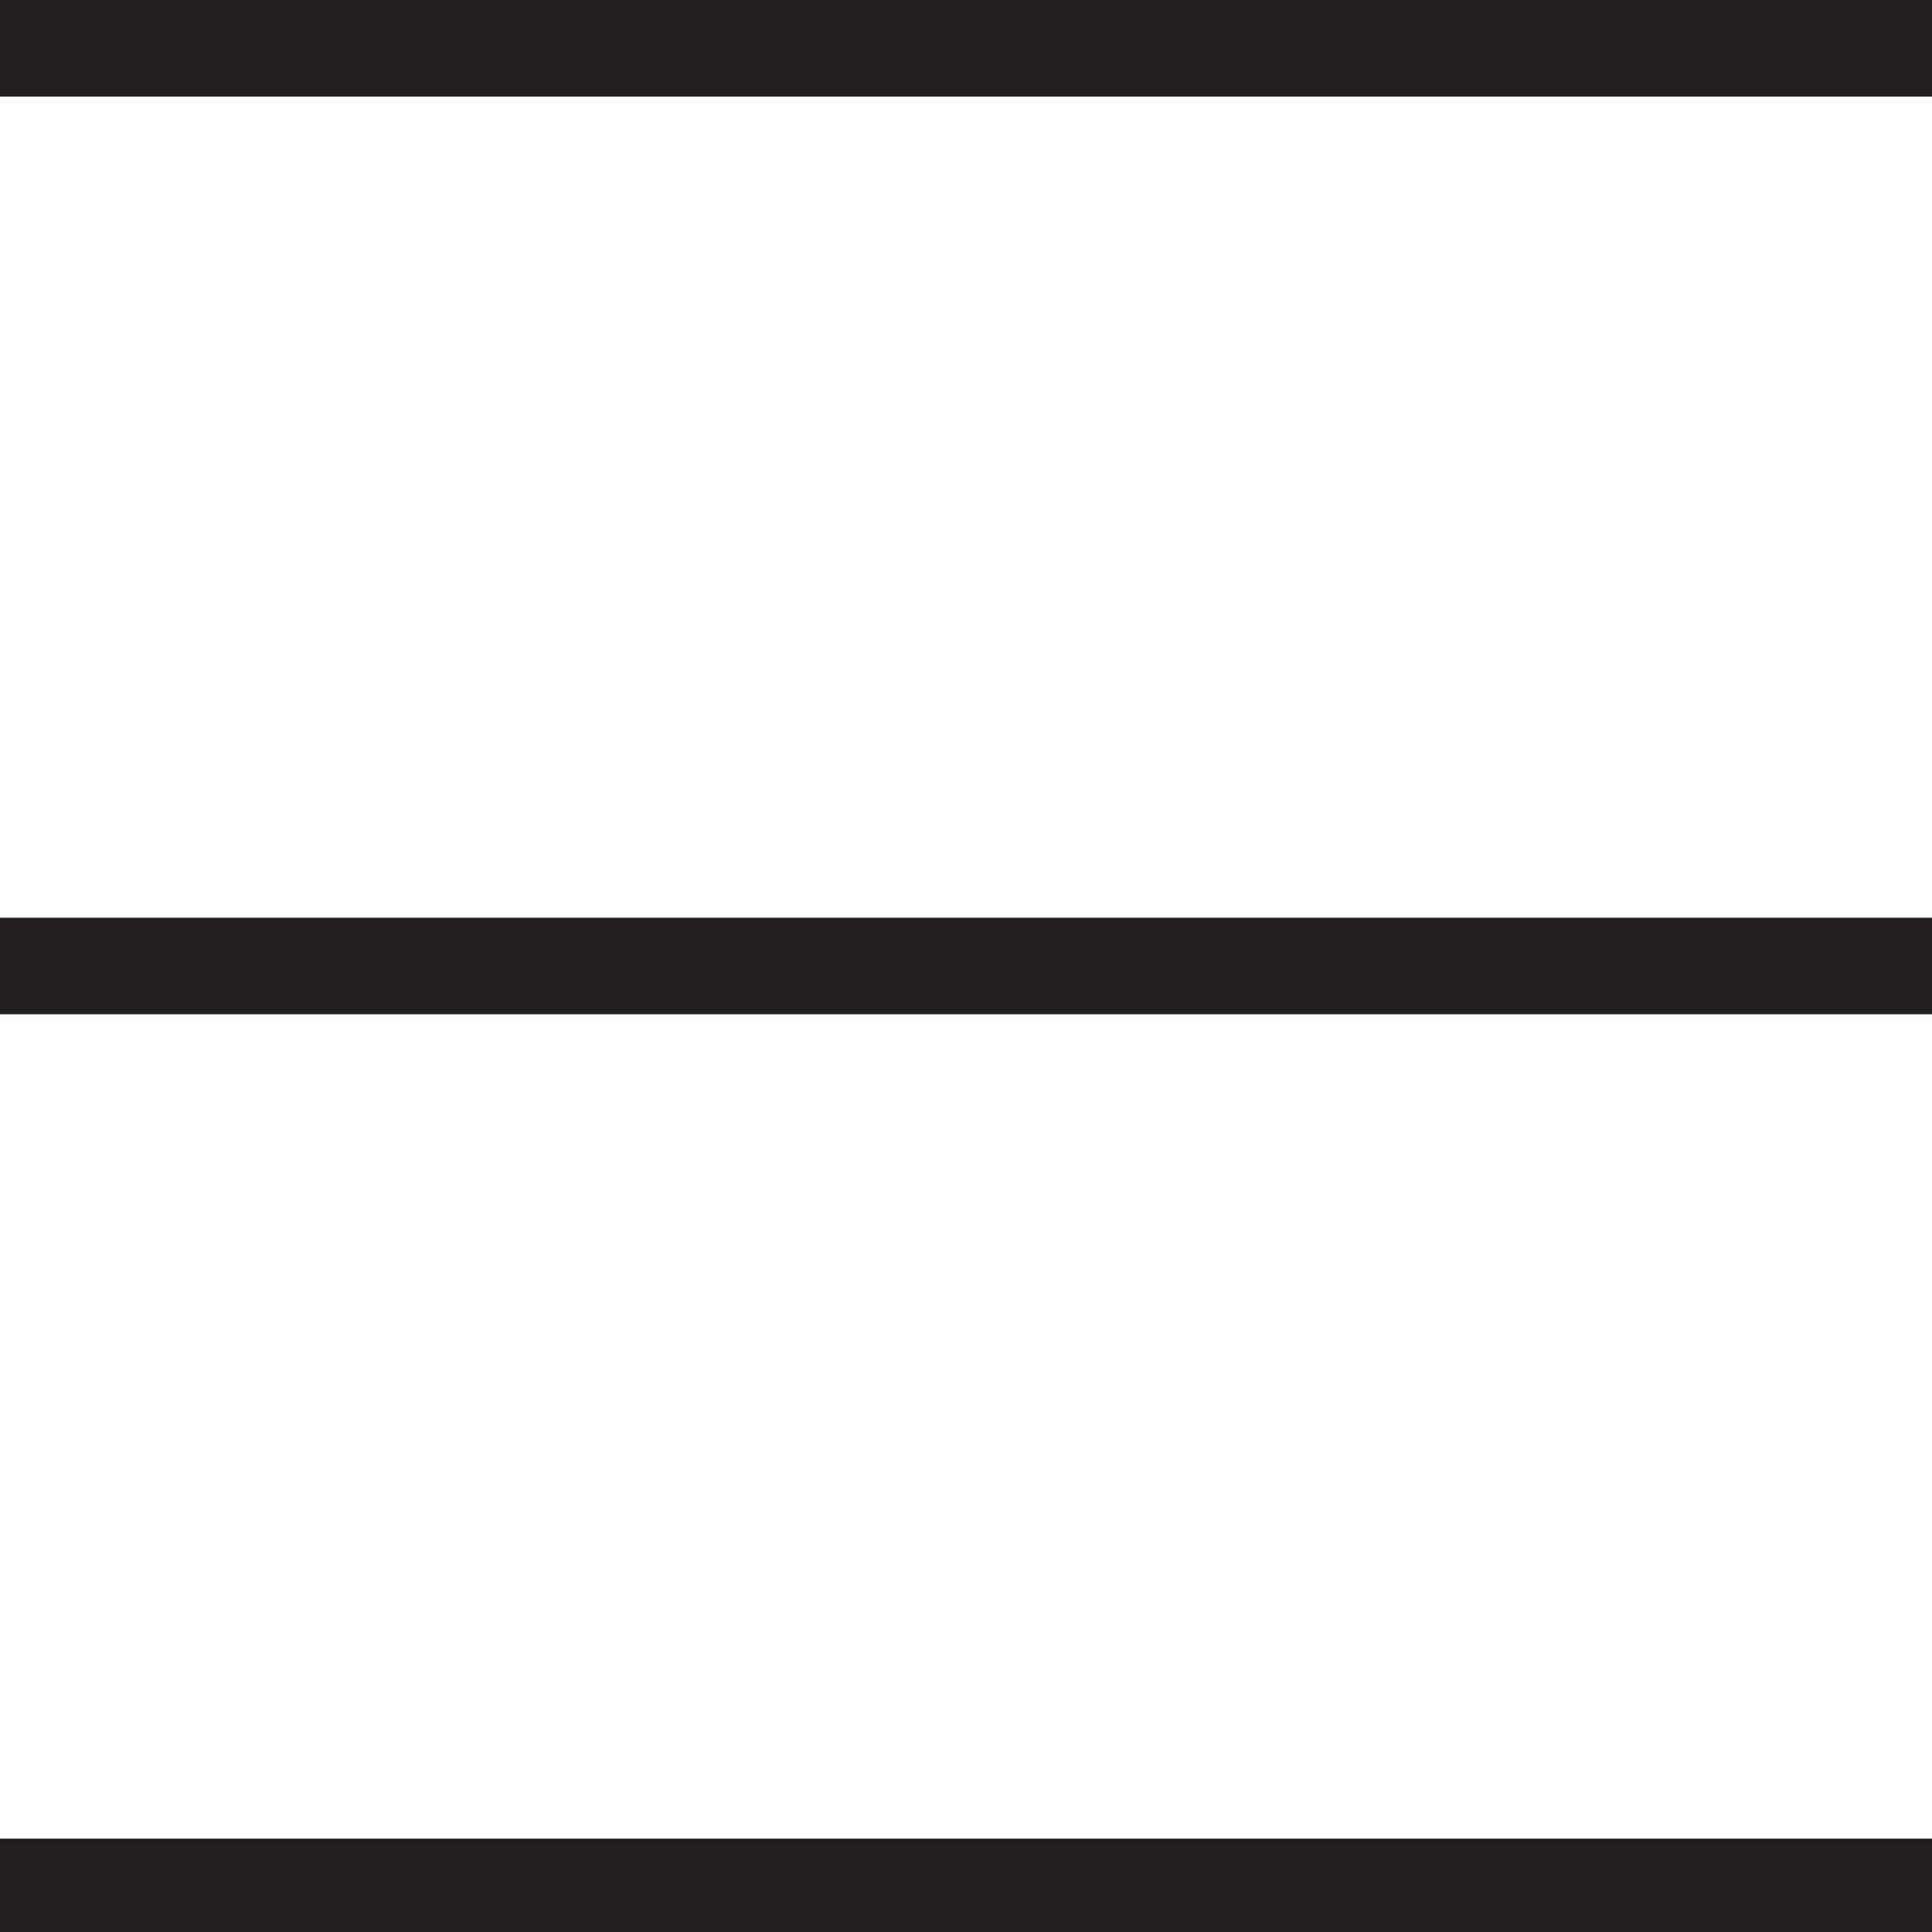
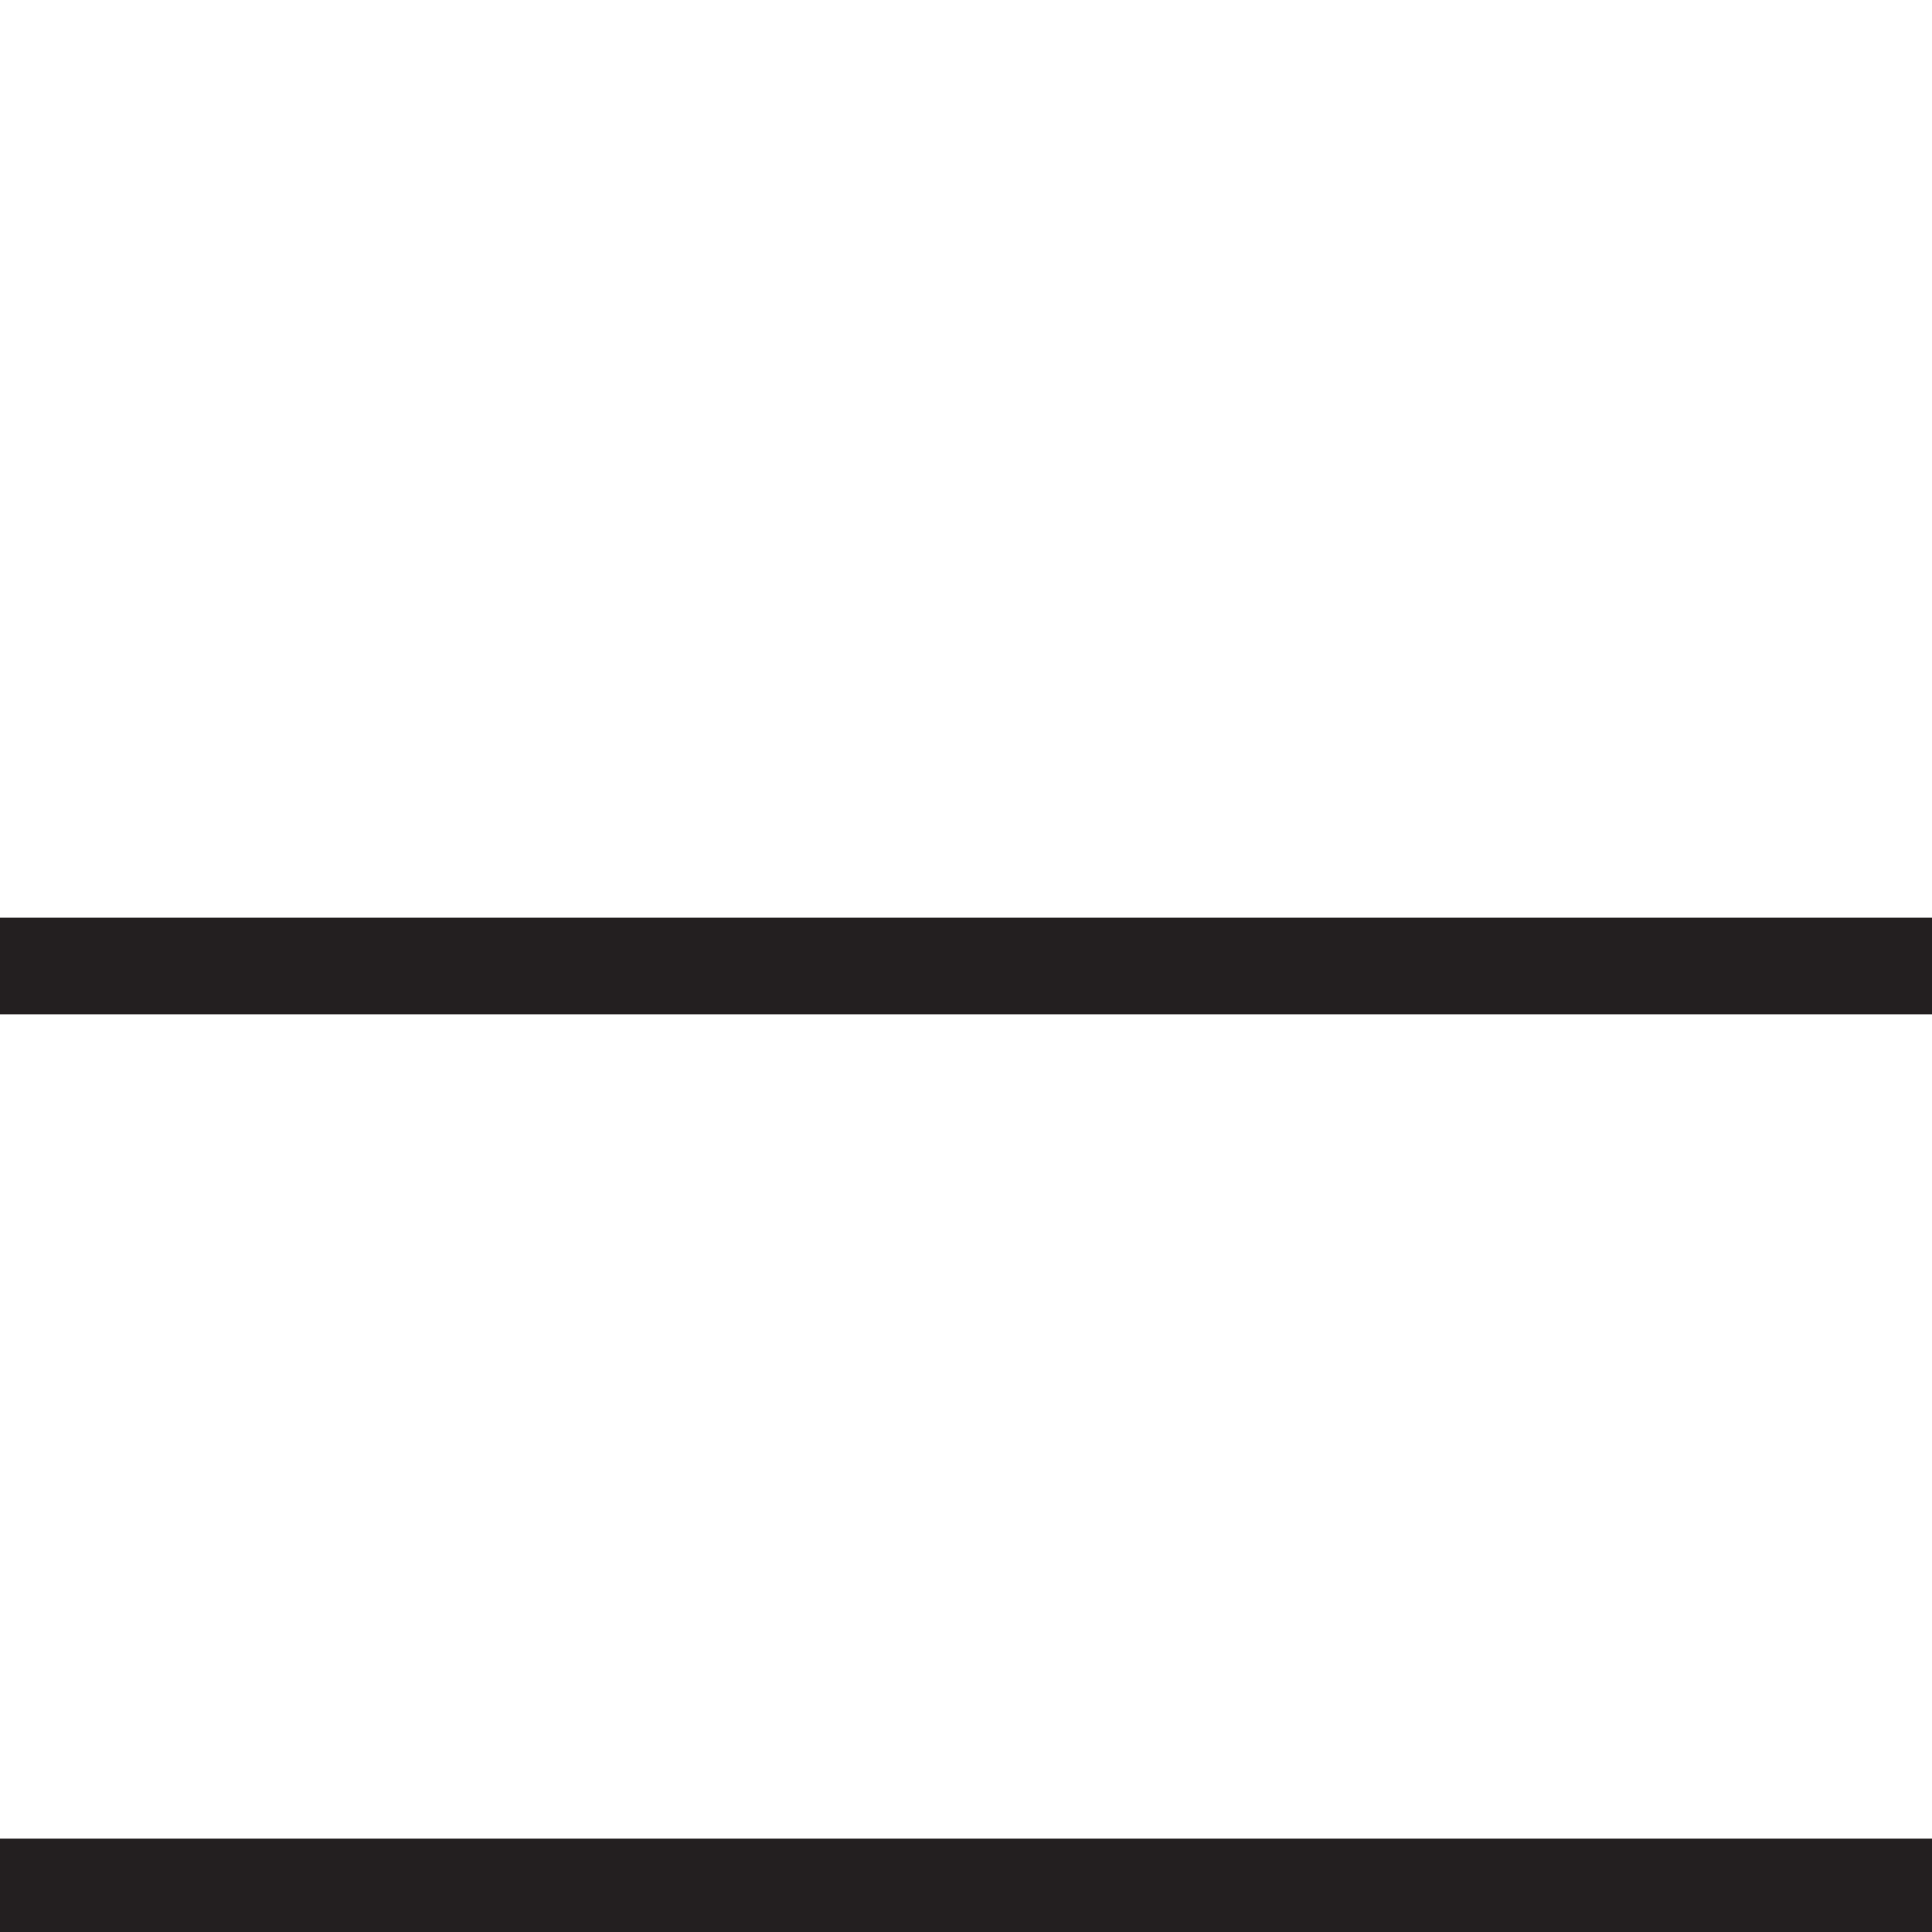
<svg xmlns="http://www.w3.org/2000/svg" id="Layer_1" viewBox="0 0 60 60">
  <defs>
    <style>      .st0 {        fill: #231f20;      }    </style>
  </defs>
-   <rect class="st0" y="0" width="60" height="3" />
  <rect class="st0" y="28.5" width="60" height="3" />
  <rect class="st0" y="57.1" width="60" height="3" />
</svg>